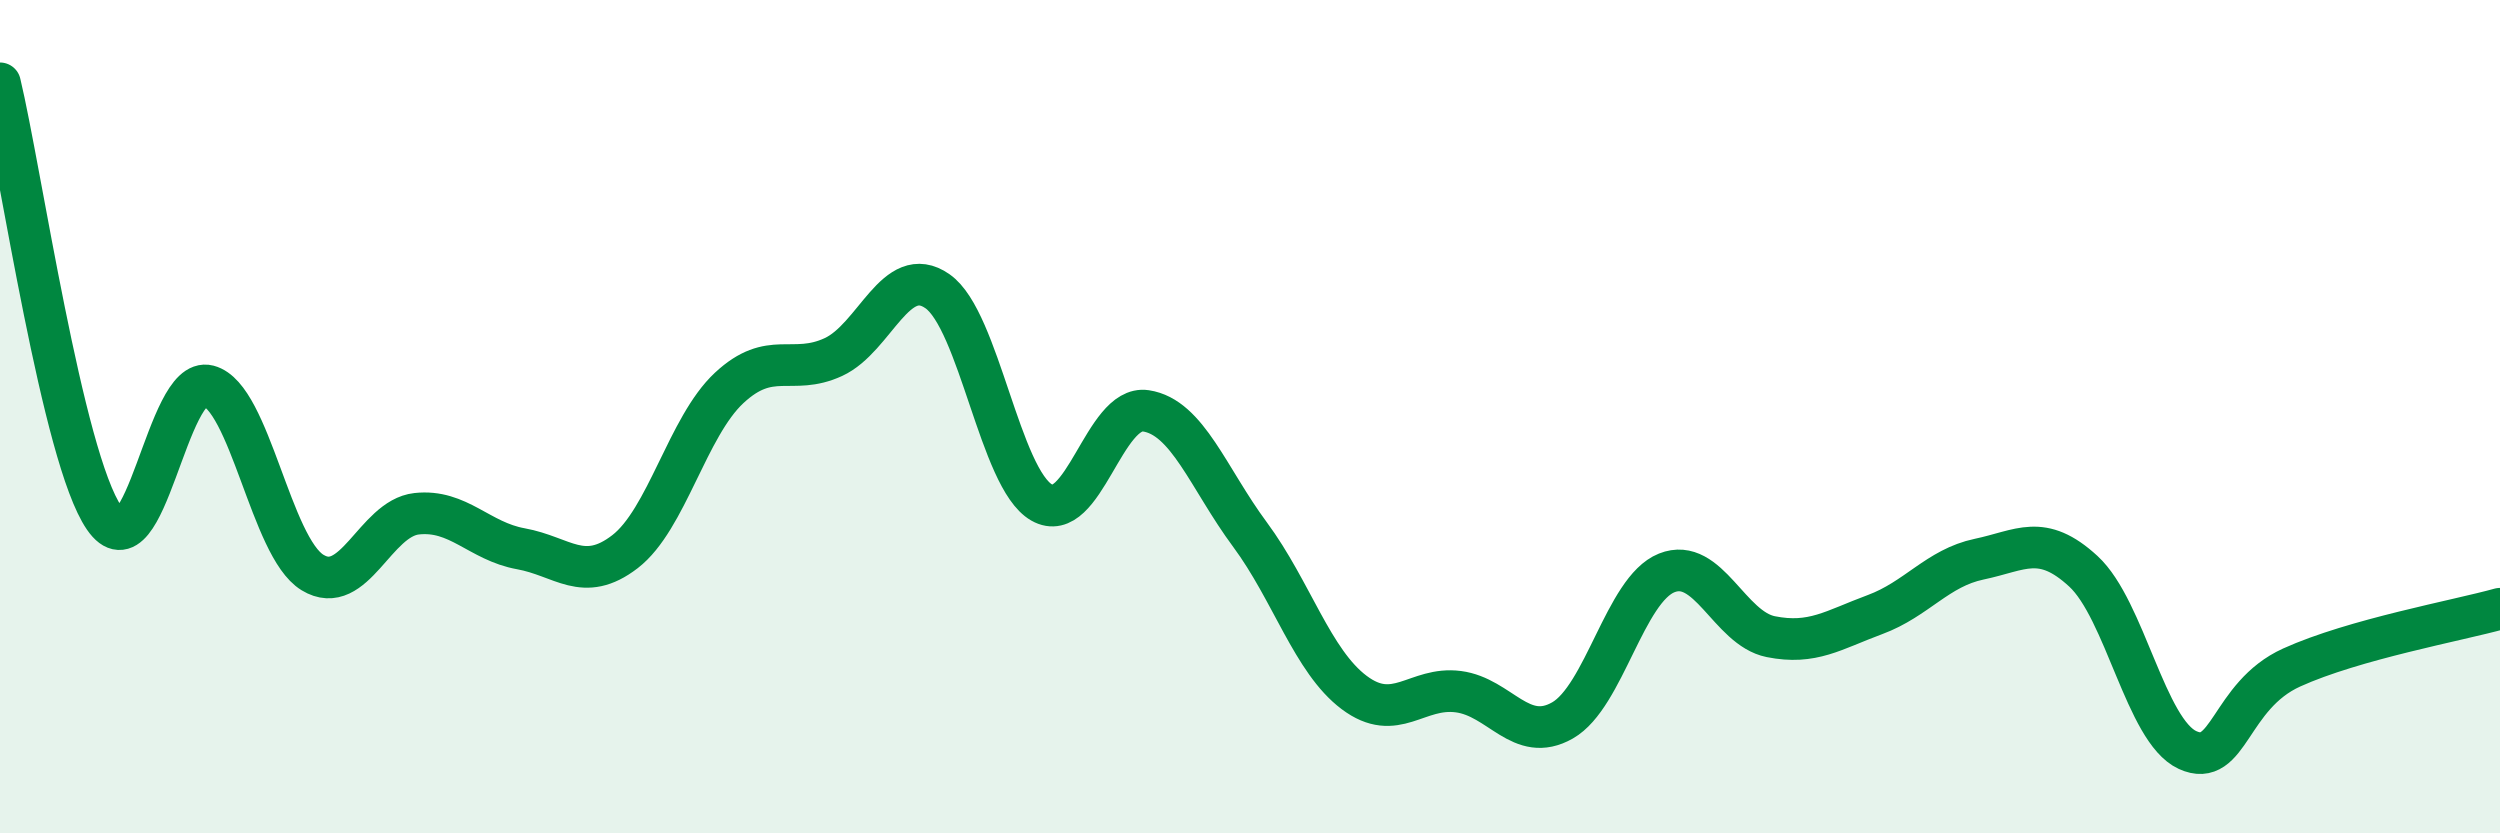
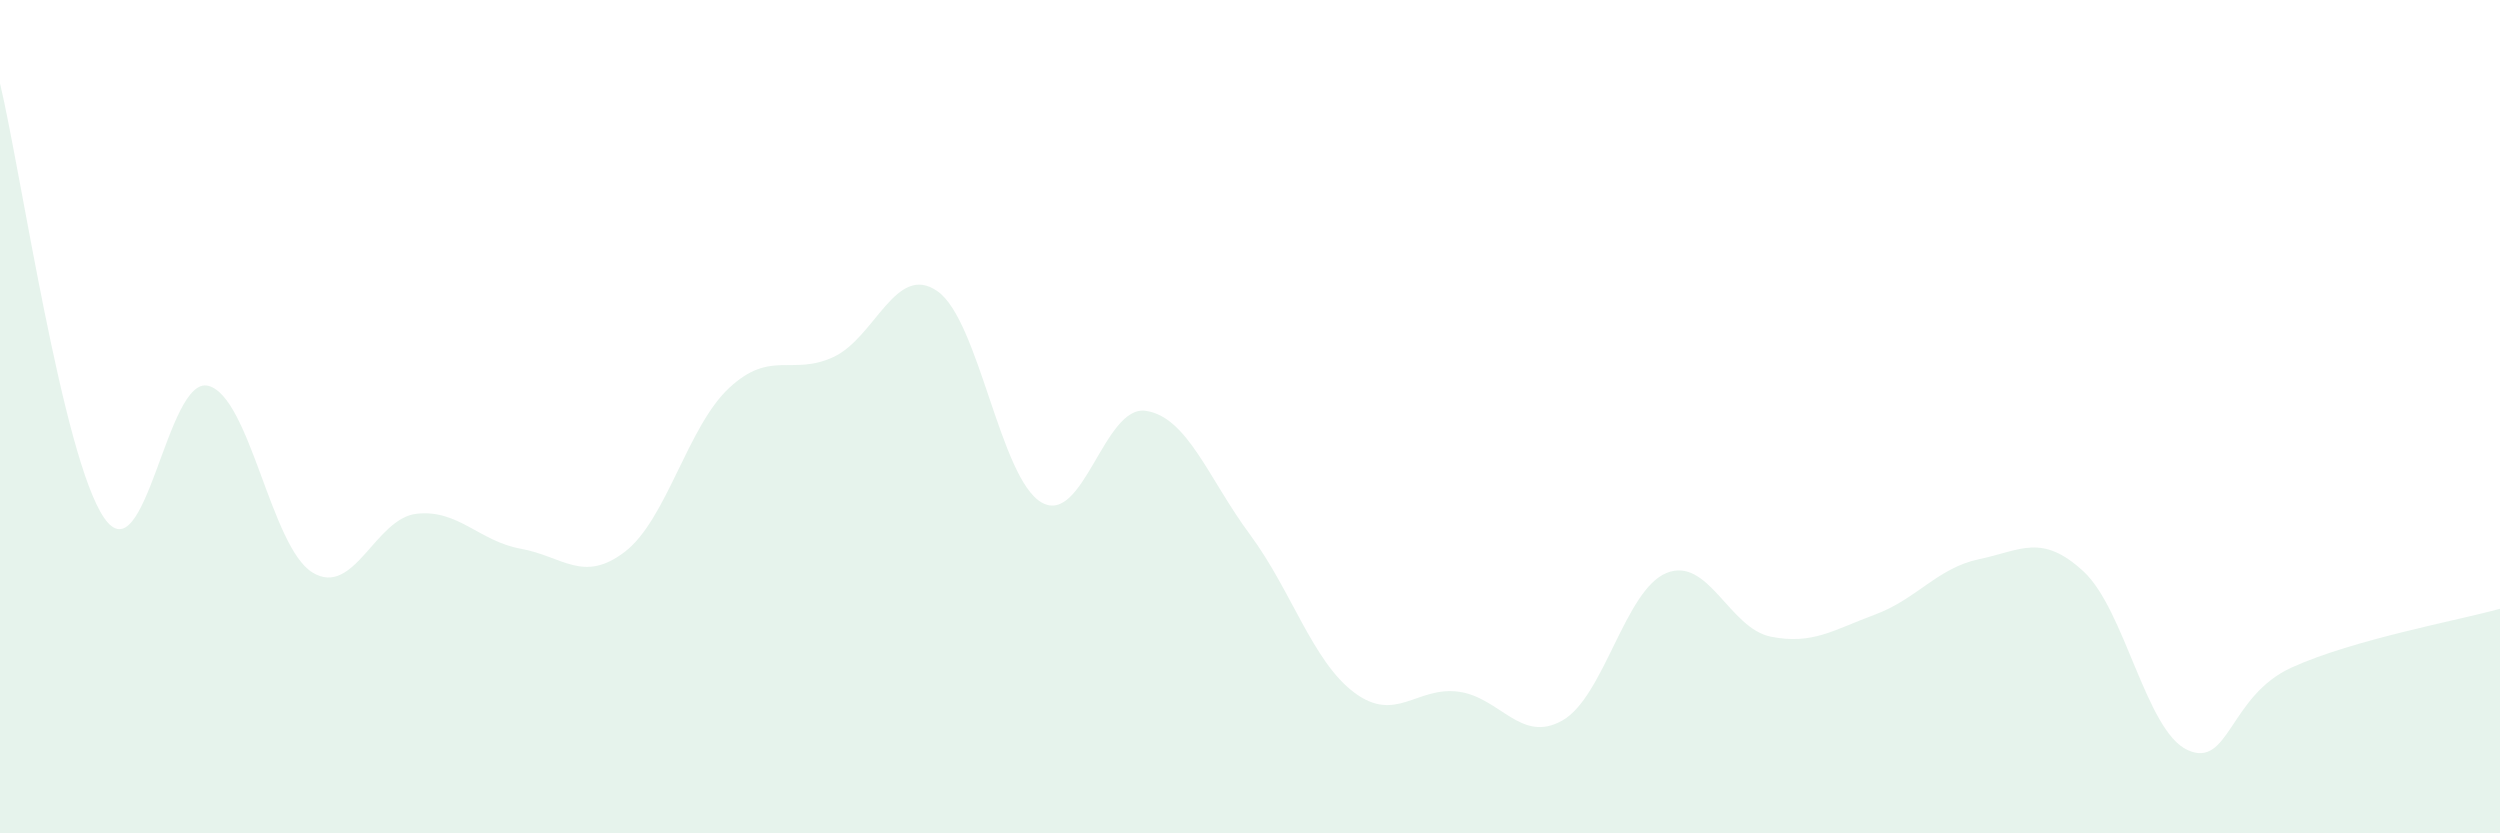
<svg xmlns="http://www.w3.org/2000/svg" width="60" height="20" viewBox="0 0 60 20">
  <path d="M 0,2 C 0.5,4.09 1.5,10.98 2.5,12.43 C 3.5,13.88 4,9 5,9.26 C 6,9.52 6.5,13.13 7.5,13.74 C 8.5,14.35 9,12.44 10,12.33 C 11,12.22 11.5,12.99 12.5,13.17 C 13.5,13.35 14,14.01 15,13.24 C 16,12.47 16.5,10.24 17.5,9.31 C 18.5,8.38 19,9.03 20,8.57 C 21,8.11 21.5,6.29 22.5,6.99 C 23.5,7.69 24,11.49 25,12.06 C 26,12.63 26.5,9.71 27.5,9.86 C 28.5,10.01 29,11.48 30,12.83 C 31,14.18 31.5,15.87 32.5,16.62 C 33.5,17.37 34,16.47 35,16.6 C 36,16.73 36.5,17.86 37.5,17.29 C 38.5,16.72 39,14.15 40,13.75 C 41,13.35 41.5,15.08 42.5,15.28 C 43.5,15.48 44,15.12 45,14.75 C 46,14.38 46.5,13.63 47.5,13.42 C 48.5,13.21 49,12.79 50,13.71 C 51,14.63 51.5,17.54 52.5,18 C 53.5,18.46 53.5,16.7 55,16.02 C 56.5,15.34 59,14.89 60,14.61L60 20L0 20Z" fill="#008740" opacity="0.1" stroke-linecap="round" stroke-linejoin="round" />
-   <path d="M 0,2 C 0.5,4.09 1.5,10.98 2.5,12.43 C 3.5,13.88 4,9 5,9.26 C 6,9.52 6.5,13.13 7.5,13.74 C 8.5,14.35 9,12.44 10,12.33 C 11,12.22 11.5,12.99 12.5,13.17 C 13.5,13.35 14,14.01 15,13.24 C 16,12.47 16.5,10.24 17.5,9.31 C 18.5,8.38 19,9.03 20,8.57 C 21,8.11 21.5,6.29 22.5,6.99 C 23.5,7.69 24,11.49 25,12.06 C 26,12.63 26.5,9.71 27.5,9.86 C 28.5,10.01 29,11.48 30,12.83 C 31,14.18 31.5,15.87 32.5,16.62 C 33.5,17.37 34,16.47 35,16.6 C 36,16.73 36.5,17.86 37.5,17.29 C 38.5,16.72 39,14.15 40,13.75 C 41,13.35 41.5,15.08 42.5,15.28 C 43.5,15.48 44,15.12 45,14.75 C 46,14.38 46.5,13.63 47.5,13.42 C 48.5,13.21 49,12.79 50,13.71 C 51,14.63 51.5,17.54 52.5,18 C 53.5,18.46 53.5,16.7 55,16.02 C 56.5,15.34 59,14.89 60,14.61" stroke="#008740" stroke-width="1" fill="none" stroke-linecap="round" stroke-linejoin="round" />
</svg>